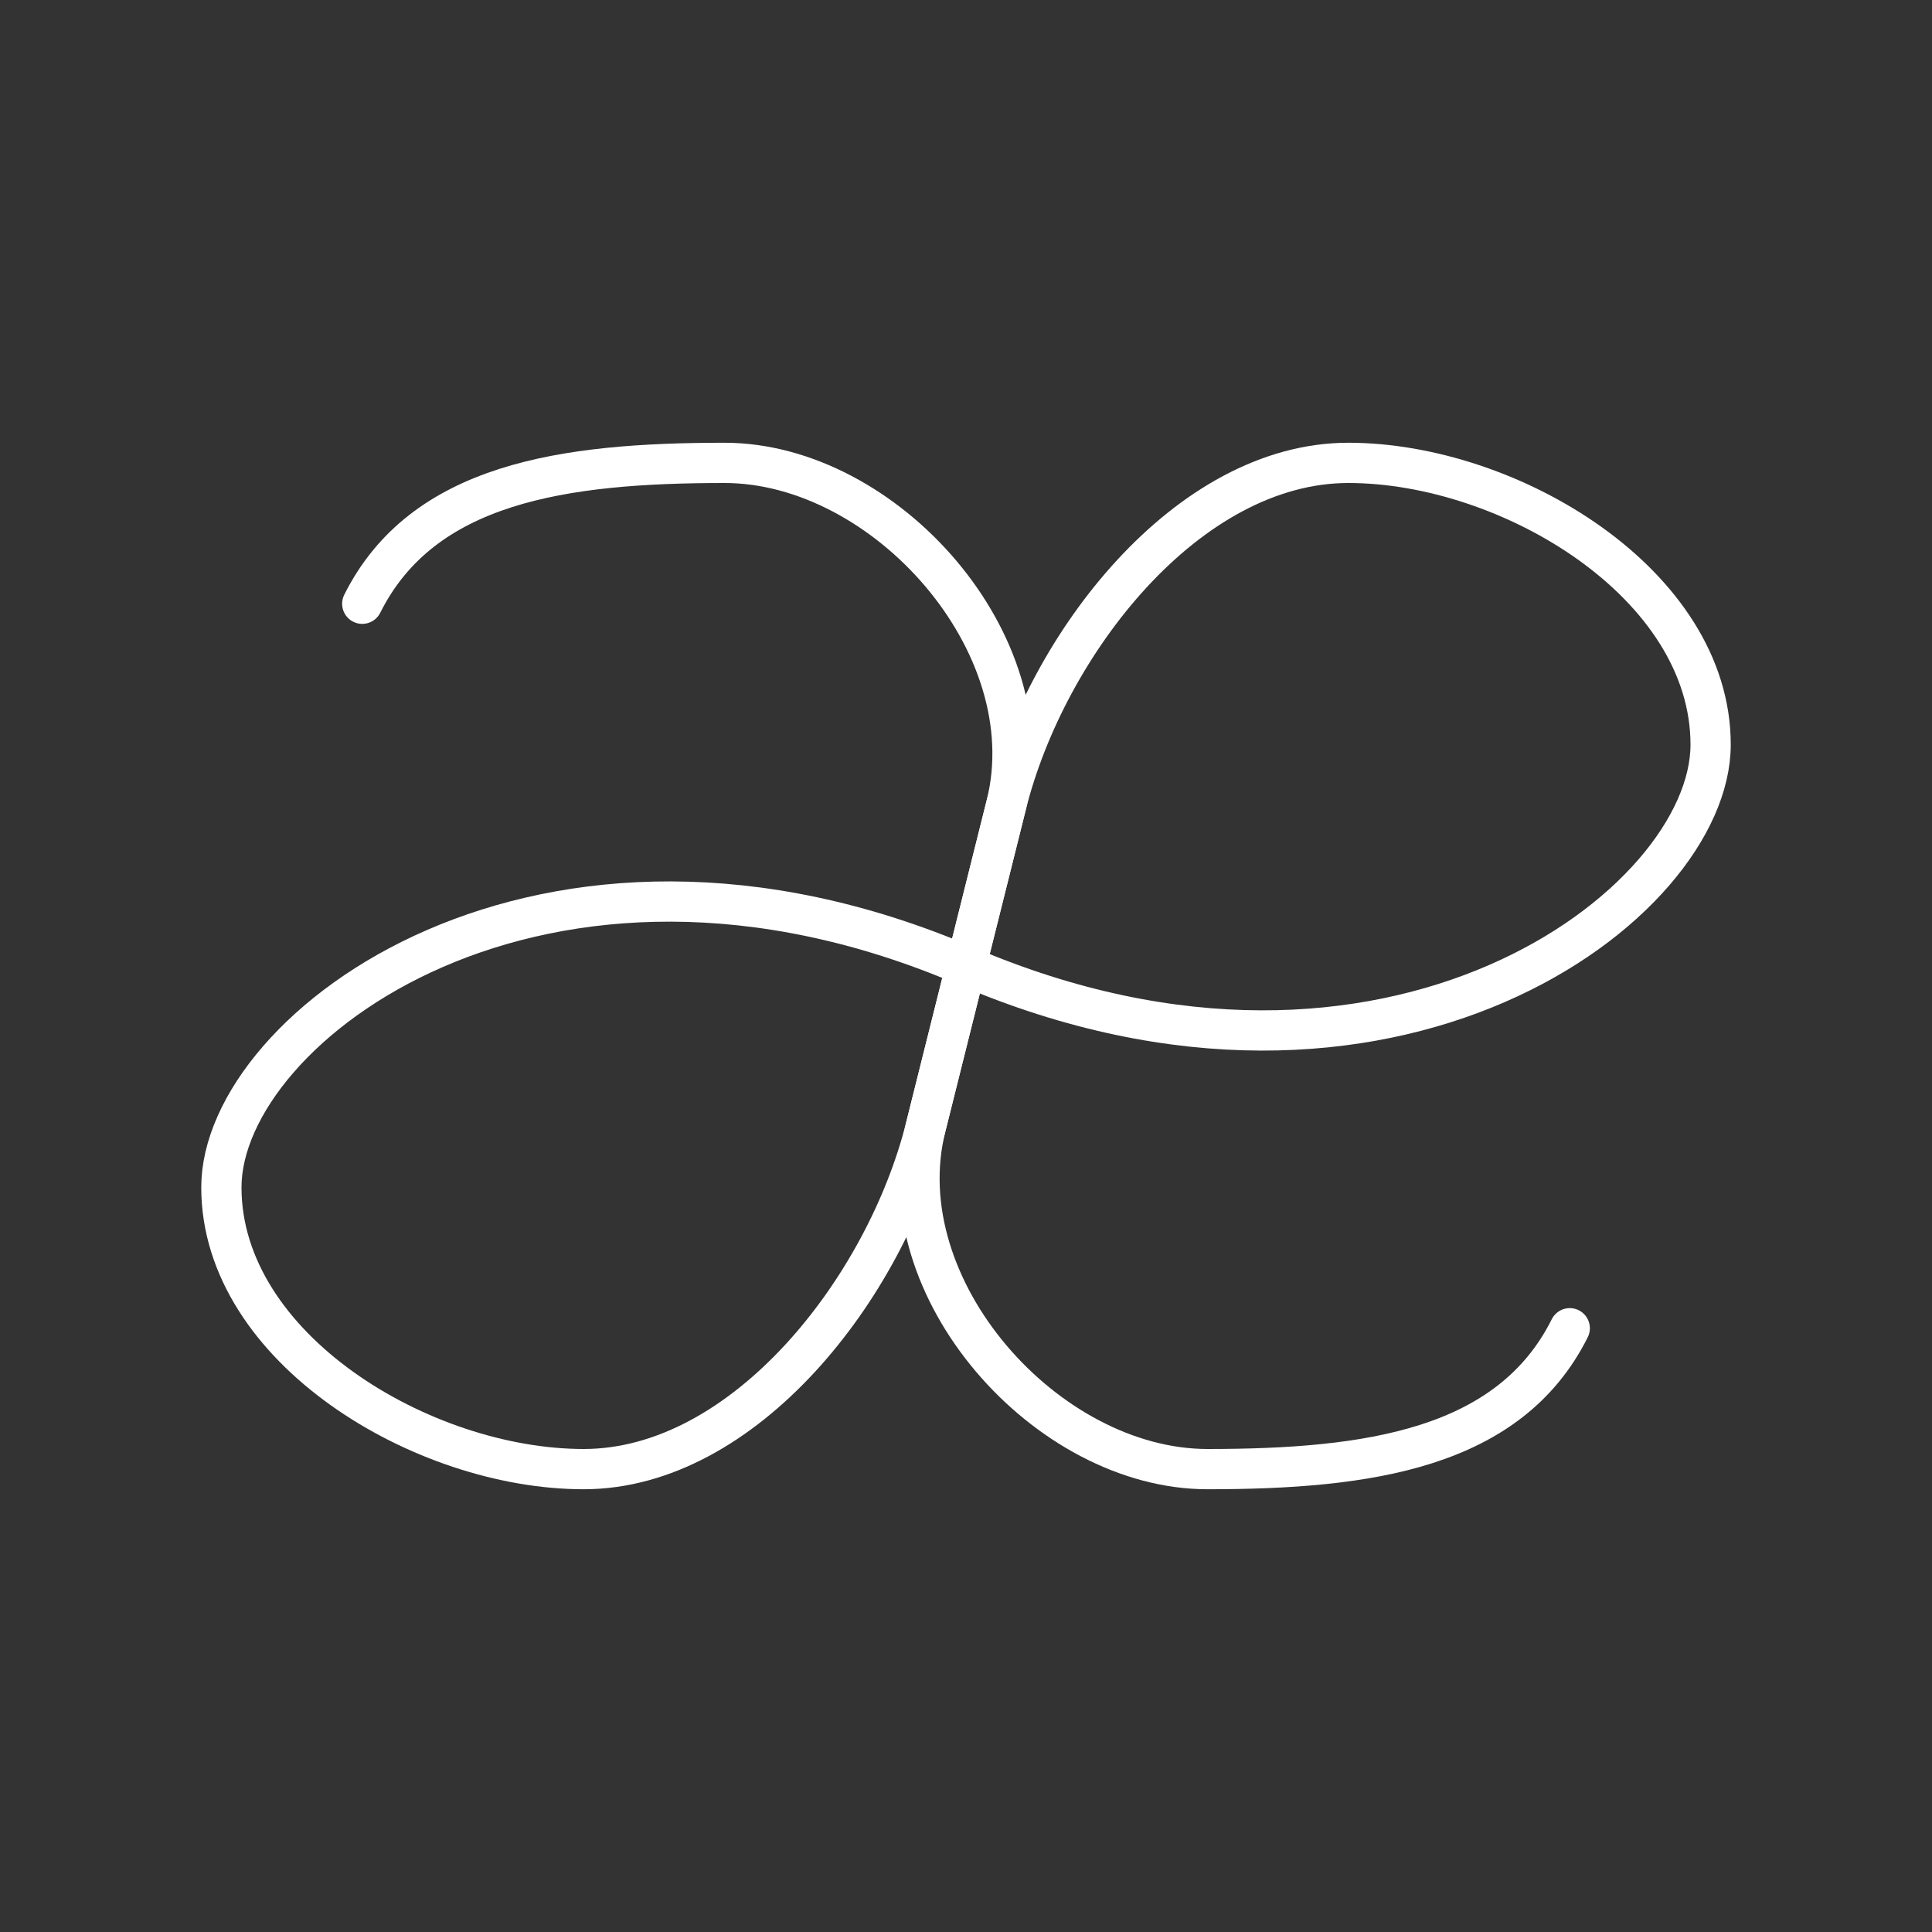
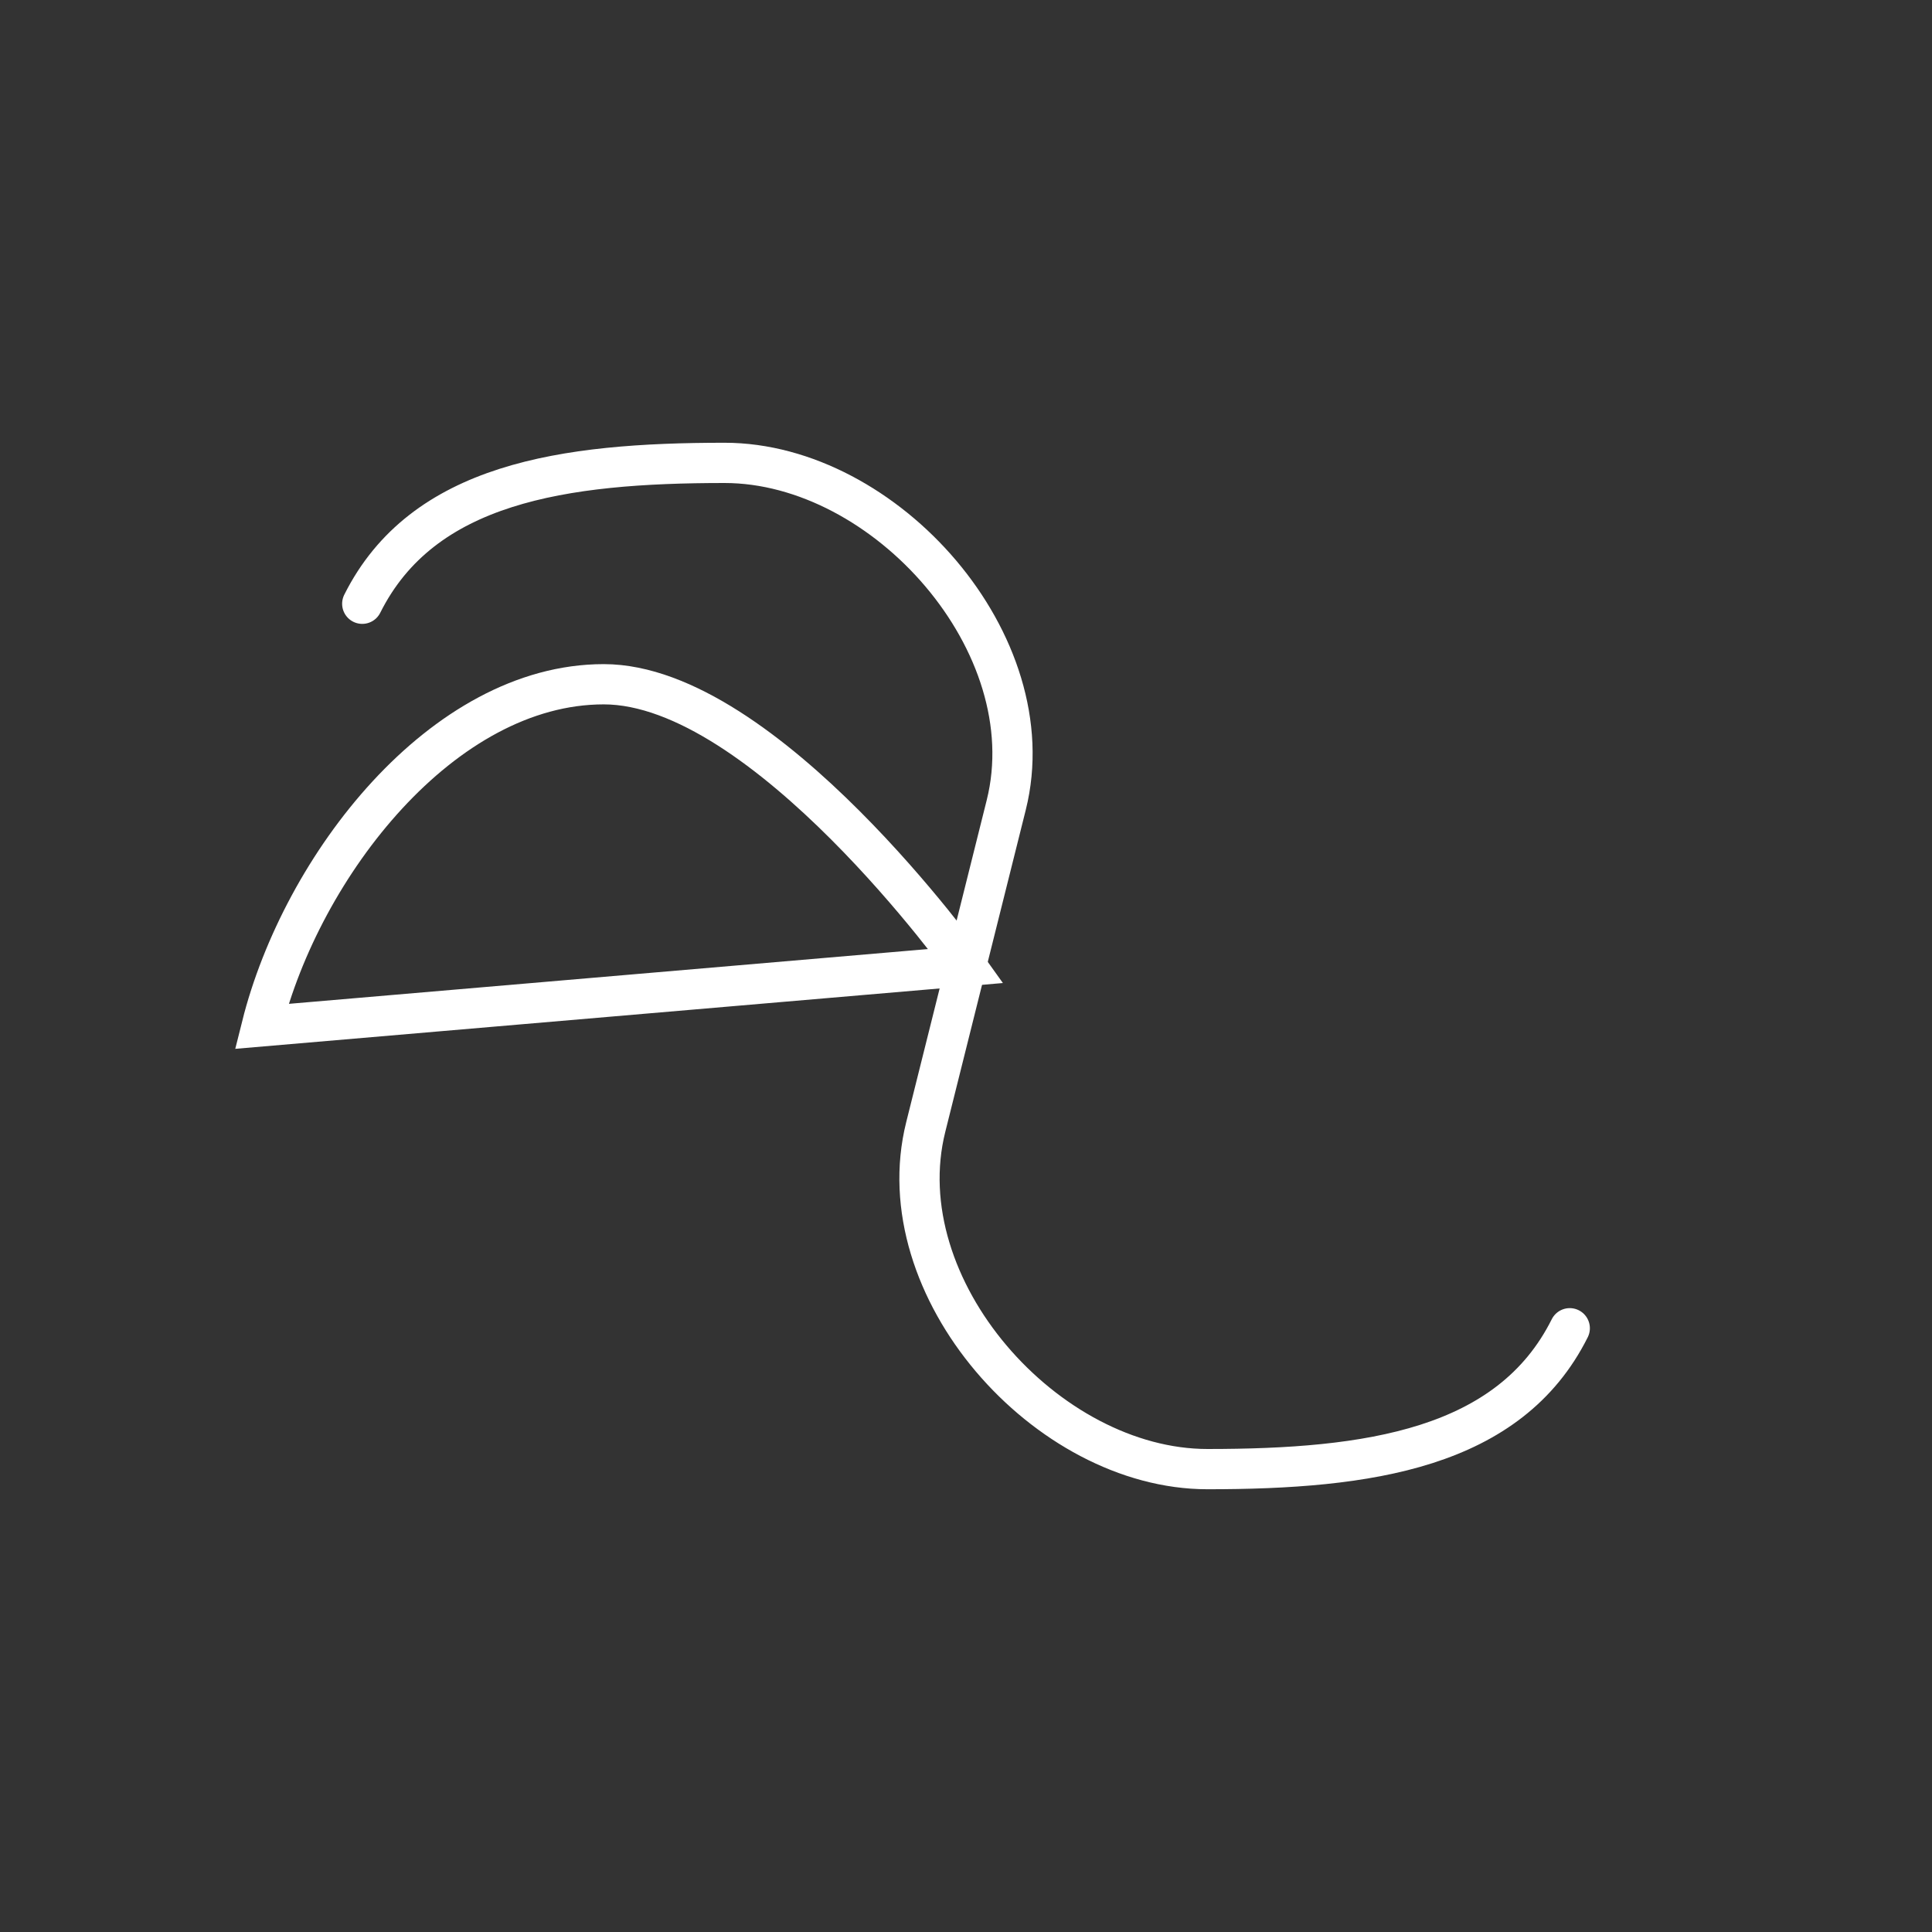
<svg xmlns="http://www.w3.org/2000/svg" version="1.1" viewBox="0 0 48 48" xml:space="preserve">
  <rect x="0" y="0" width="48" height="48" fill="#333333" stroke="none" />
  <g fill="none" stroke="#fff" stroke-width="1px">
    <path d="m24 24 1-4c1-4-3-8.5-7-8.5s-7.5 0.5-9 3.5" stroke-linecap="round" stroke-linejoin="round" />
    <path d="m24 24-1 4c-1 4 3 8.5 7 8.5s7.5-0.5 9-3.5" stroke-linecap="round" stroke-linejoin="round" />
-     <path d="m24 24c-10.5-4.5-18.5 1.5-18.5 5.5s5 7 9 7 7.5-4.5 8.5-8.5z" />
-     <path d="m24 24c10.5 4.5 18.5-1.5 18.5-5.5s-5-7-9-7-7.5 4.5-8.5 8.5z" />
+     <path d="m24 24s-5-7-9-7-7.5 4.5-8.5 8.5z" />
  </g>
</svg>